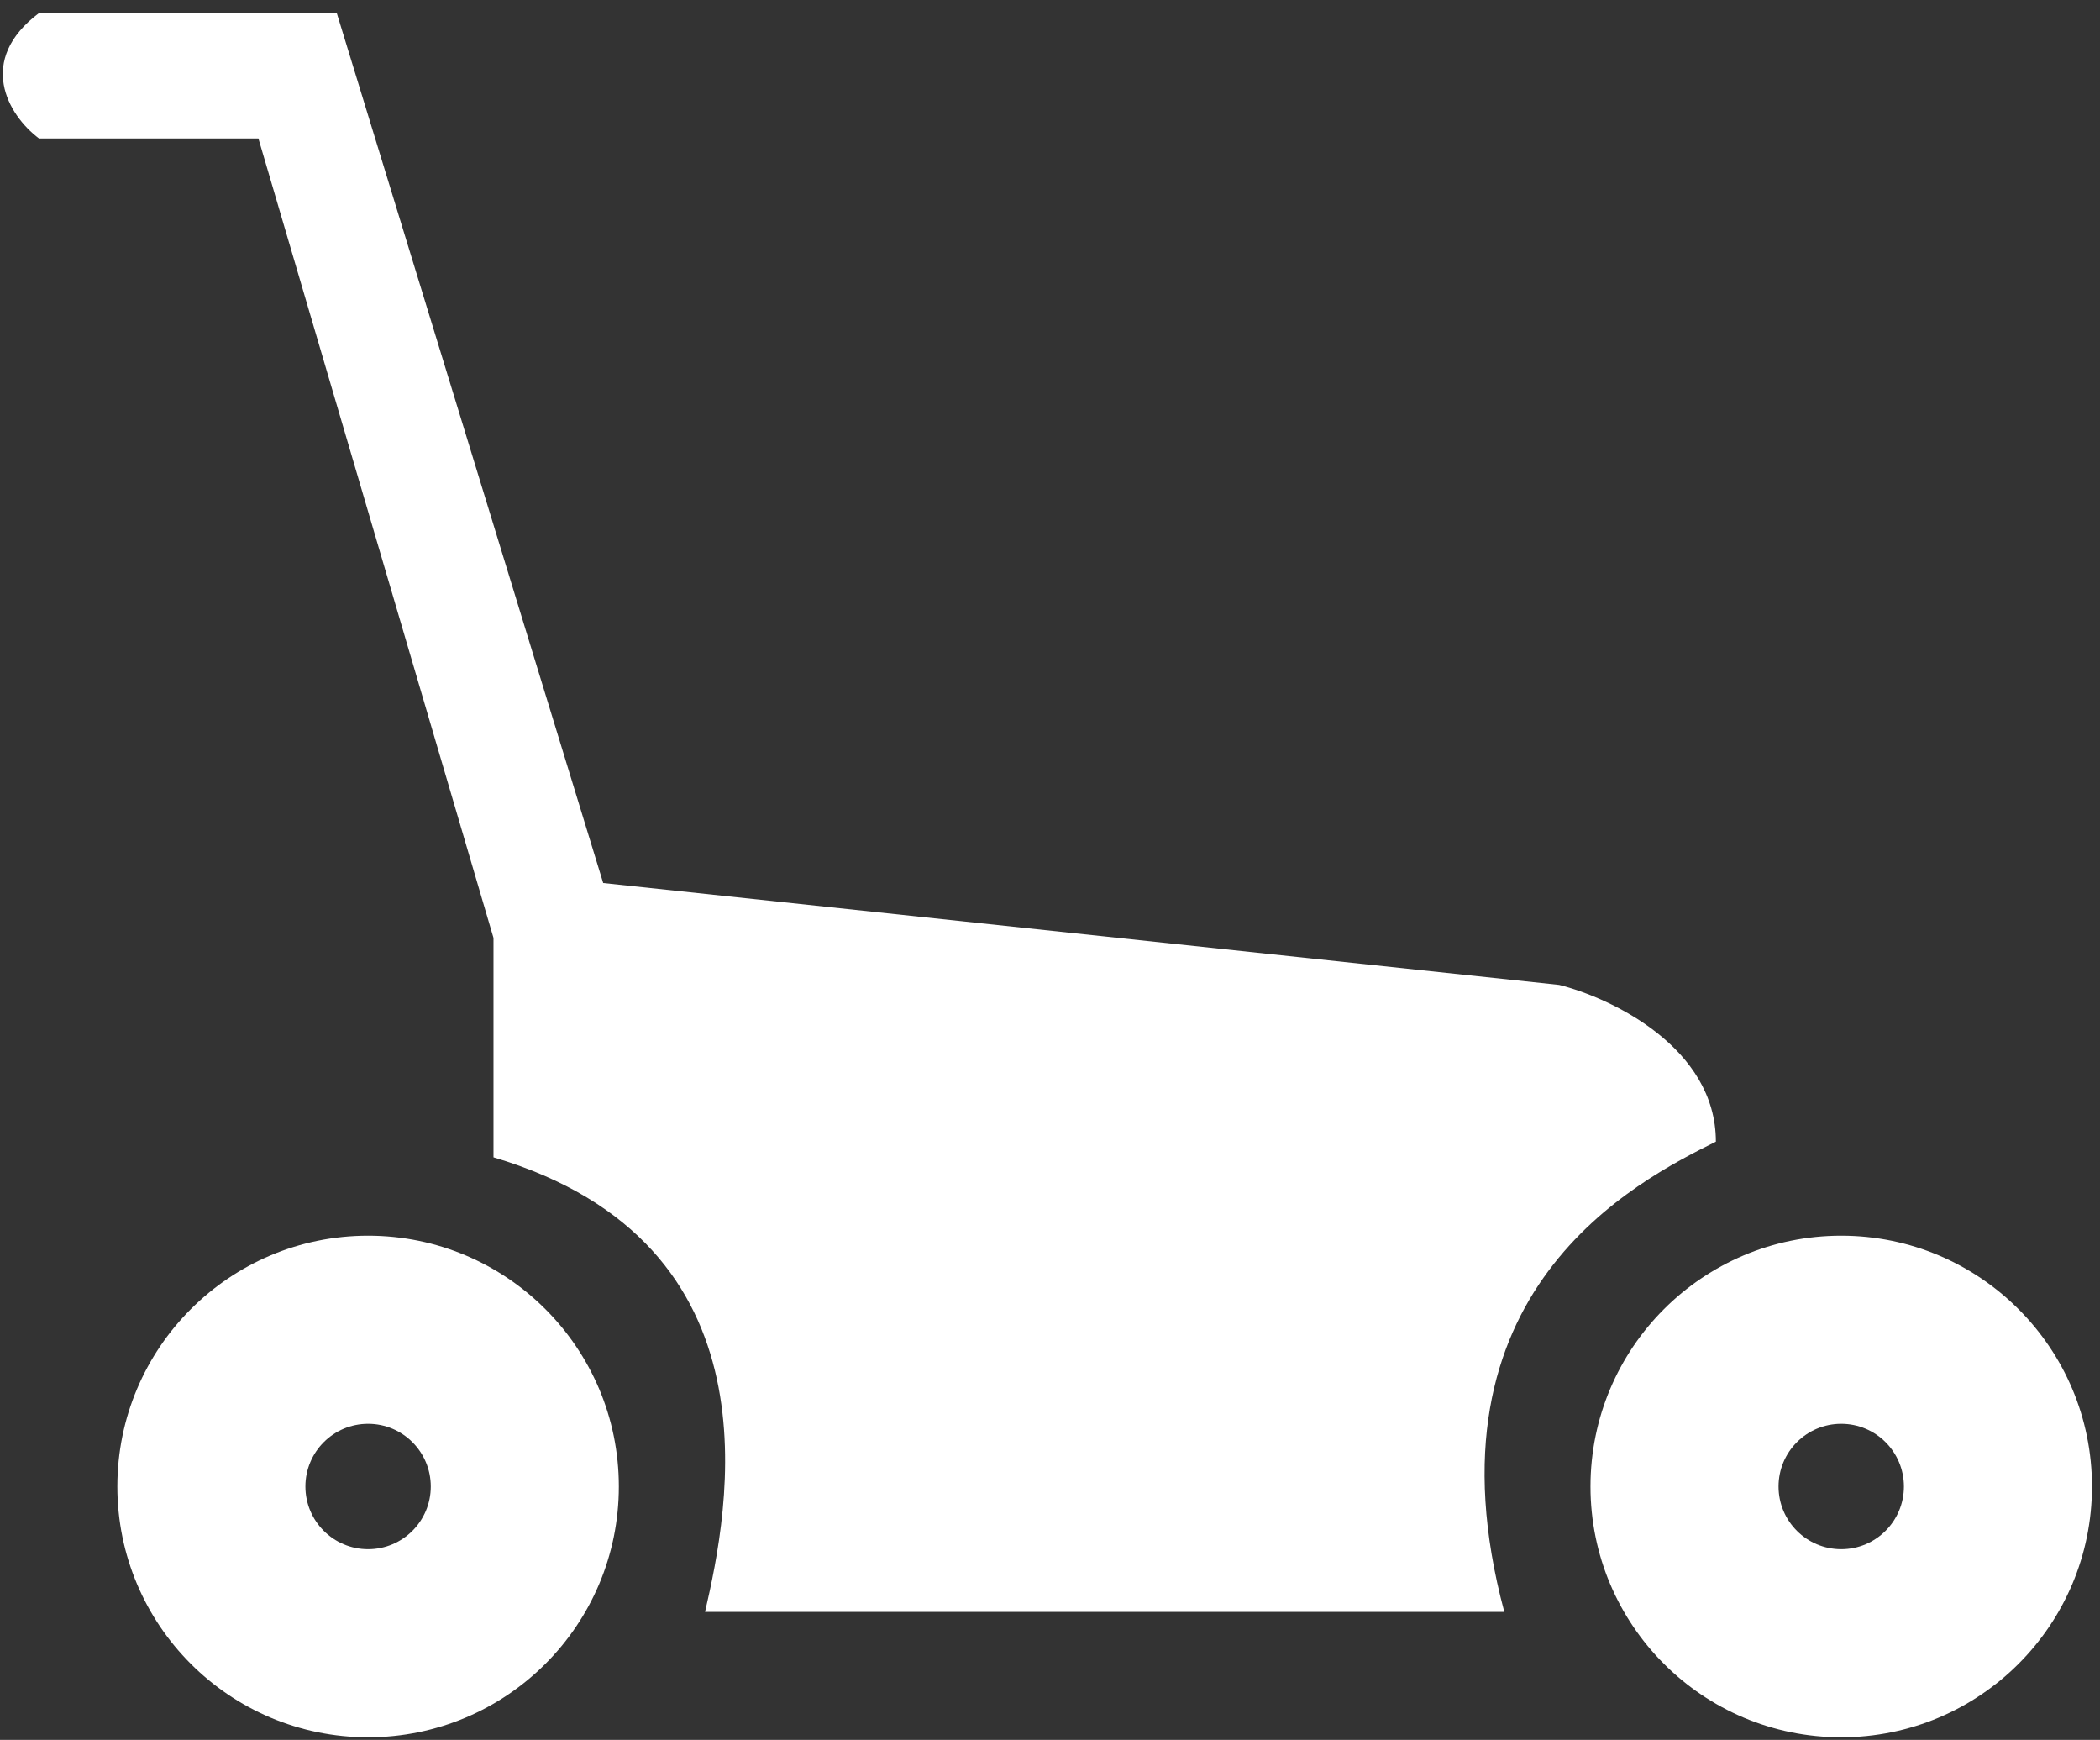
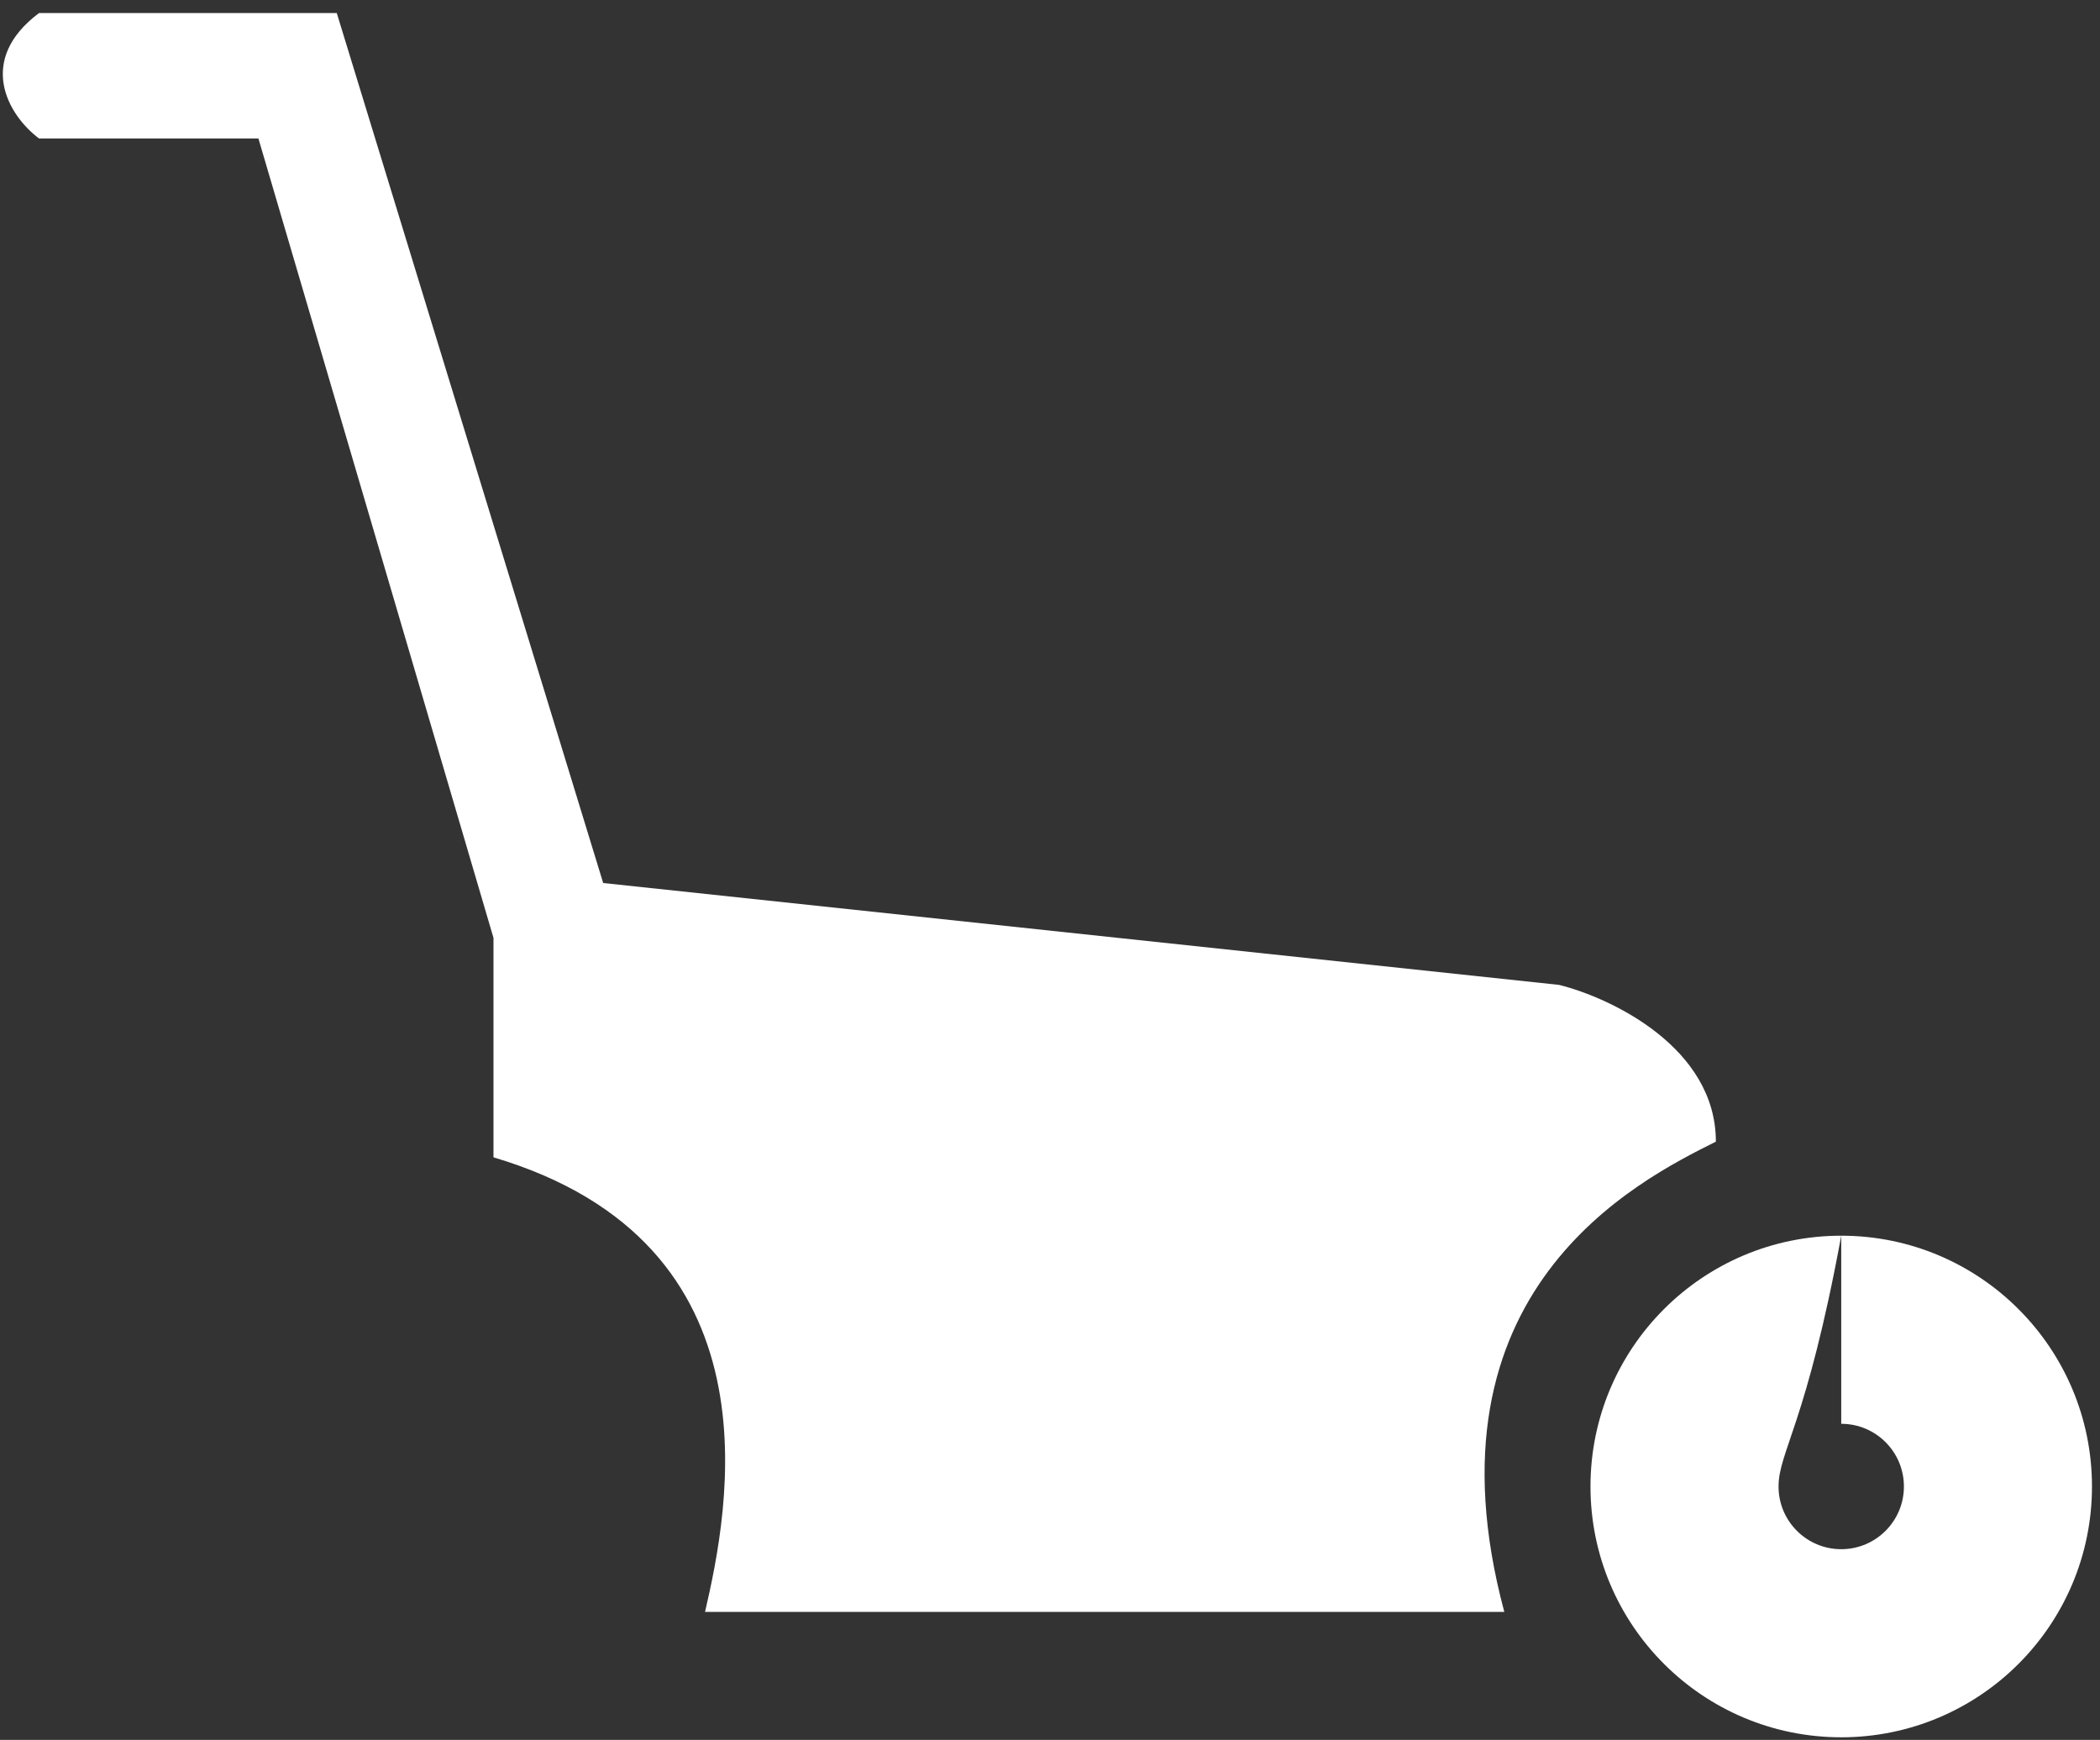
<svg xmlns="http://www.w3.org/2000/svg" width="134" height="111" viewBox="0 0 134 111" fill="none">
  <rect x="0" y="0" width="134" height="111" fill="#333333" stroke="none" />
  <path d="M99.489 62.833L38.489 56.333L21.489 0.833H2.489C-1.511 3.833 0.489 7.333 2.489 8.833H16.489L31.489 59.833V73.833C49.989 79.333 46.489 96.333 44.989 102.833H95.989C90.489 82.333 104.489 75.333 109.489 72.833C109.489 66.833 102.822 63.667 99.489 62.833Z" fill="white" />
-   <path d="M23.488 78.833C32.325 78.833 39.488 85.997 39.488 94.833C39.488 103.67 32.325 110.833 23.488 110.833C14.652 110.833 7.488 103.67 7.488 94.833C7.488 85.997 14.652 78.833 23.488 78.833ZM23.488 90.833C21.279 90.833 19.488 92.624 19.488 94.833C19.488 97.042 21.279 98.833 23.488 98.833C25.697 98.833 27.488 97.042 27.488 94.833C27.488 92.624 25.697 90.833 23.488 90.833Z" fill="white" />
-   <path d="M117.488 78.833C126.325 78.833 133.488 85.997 133.488 94.833C133.488 103.67 126.325 110.833 117.488 110.833C108.652 110.833 101.488 103.67 101.488 94.833C101.488 85.997 108.652 78.833 117.488 78.833ZM117.488 90.833C115.279 90.833 113.488 92.624 113.488 94.833C113.488 97.042 115.279 98.833 117.488 98.833C119.697 98.833 121.488 97.042 121.488 94.833C121.488 92.624 119.697 90.833 117.488 90.833Z" fill="white" />
+   <path d="M117.488 78.833C126.325 78.833 133.488 85.997 133.488 94.833C133.488 103.67 126.325 110.833 117.488 110.833C108.652 110.833 101.488 103.67 101.488 94.833C101.488 85.997 108.652 78.833 117.488 78.833ZC115.279 90.833 113.488 92.624 113.488 94.833C113.488 97.042 115.279 98.833 117.488 98.833C119.697 98.833 121.488 97.042 121.488 94.833C121.488 92.624 119.697 90.833 117.488 90.833Z" fill="white" />
</svg>